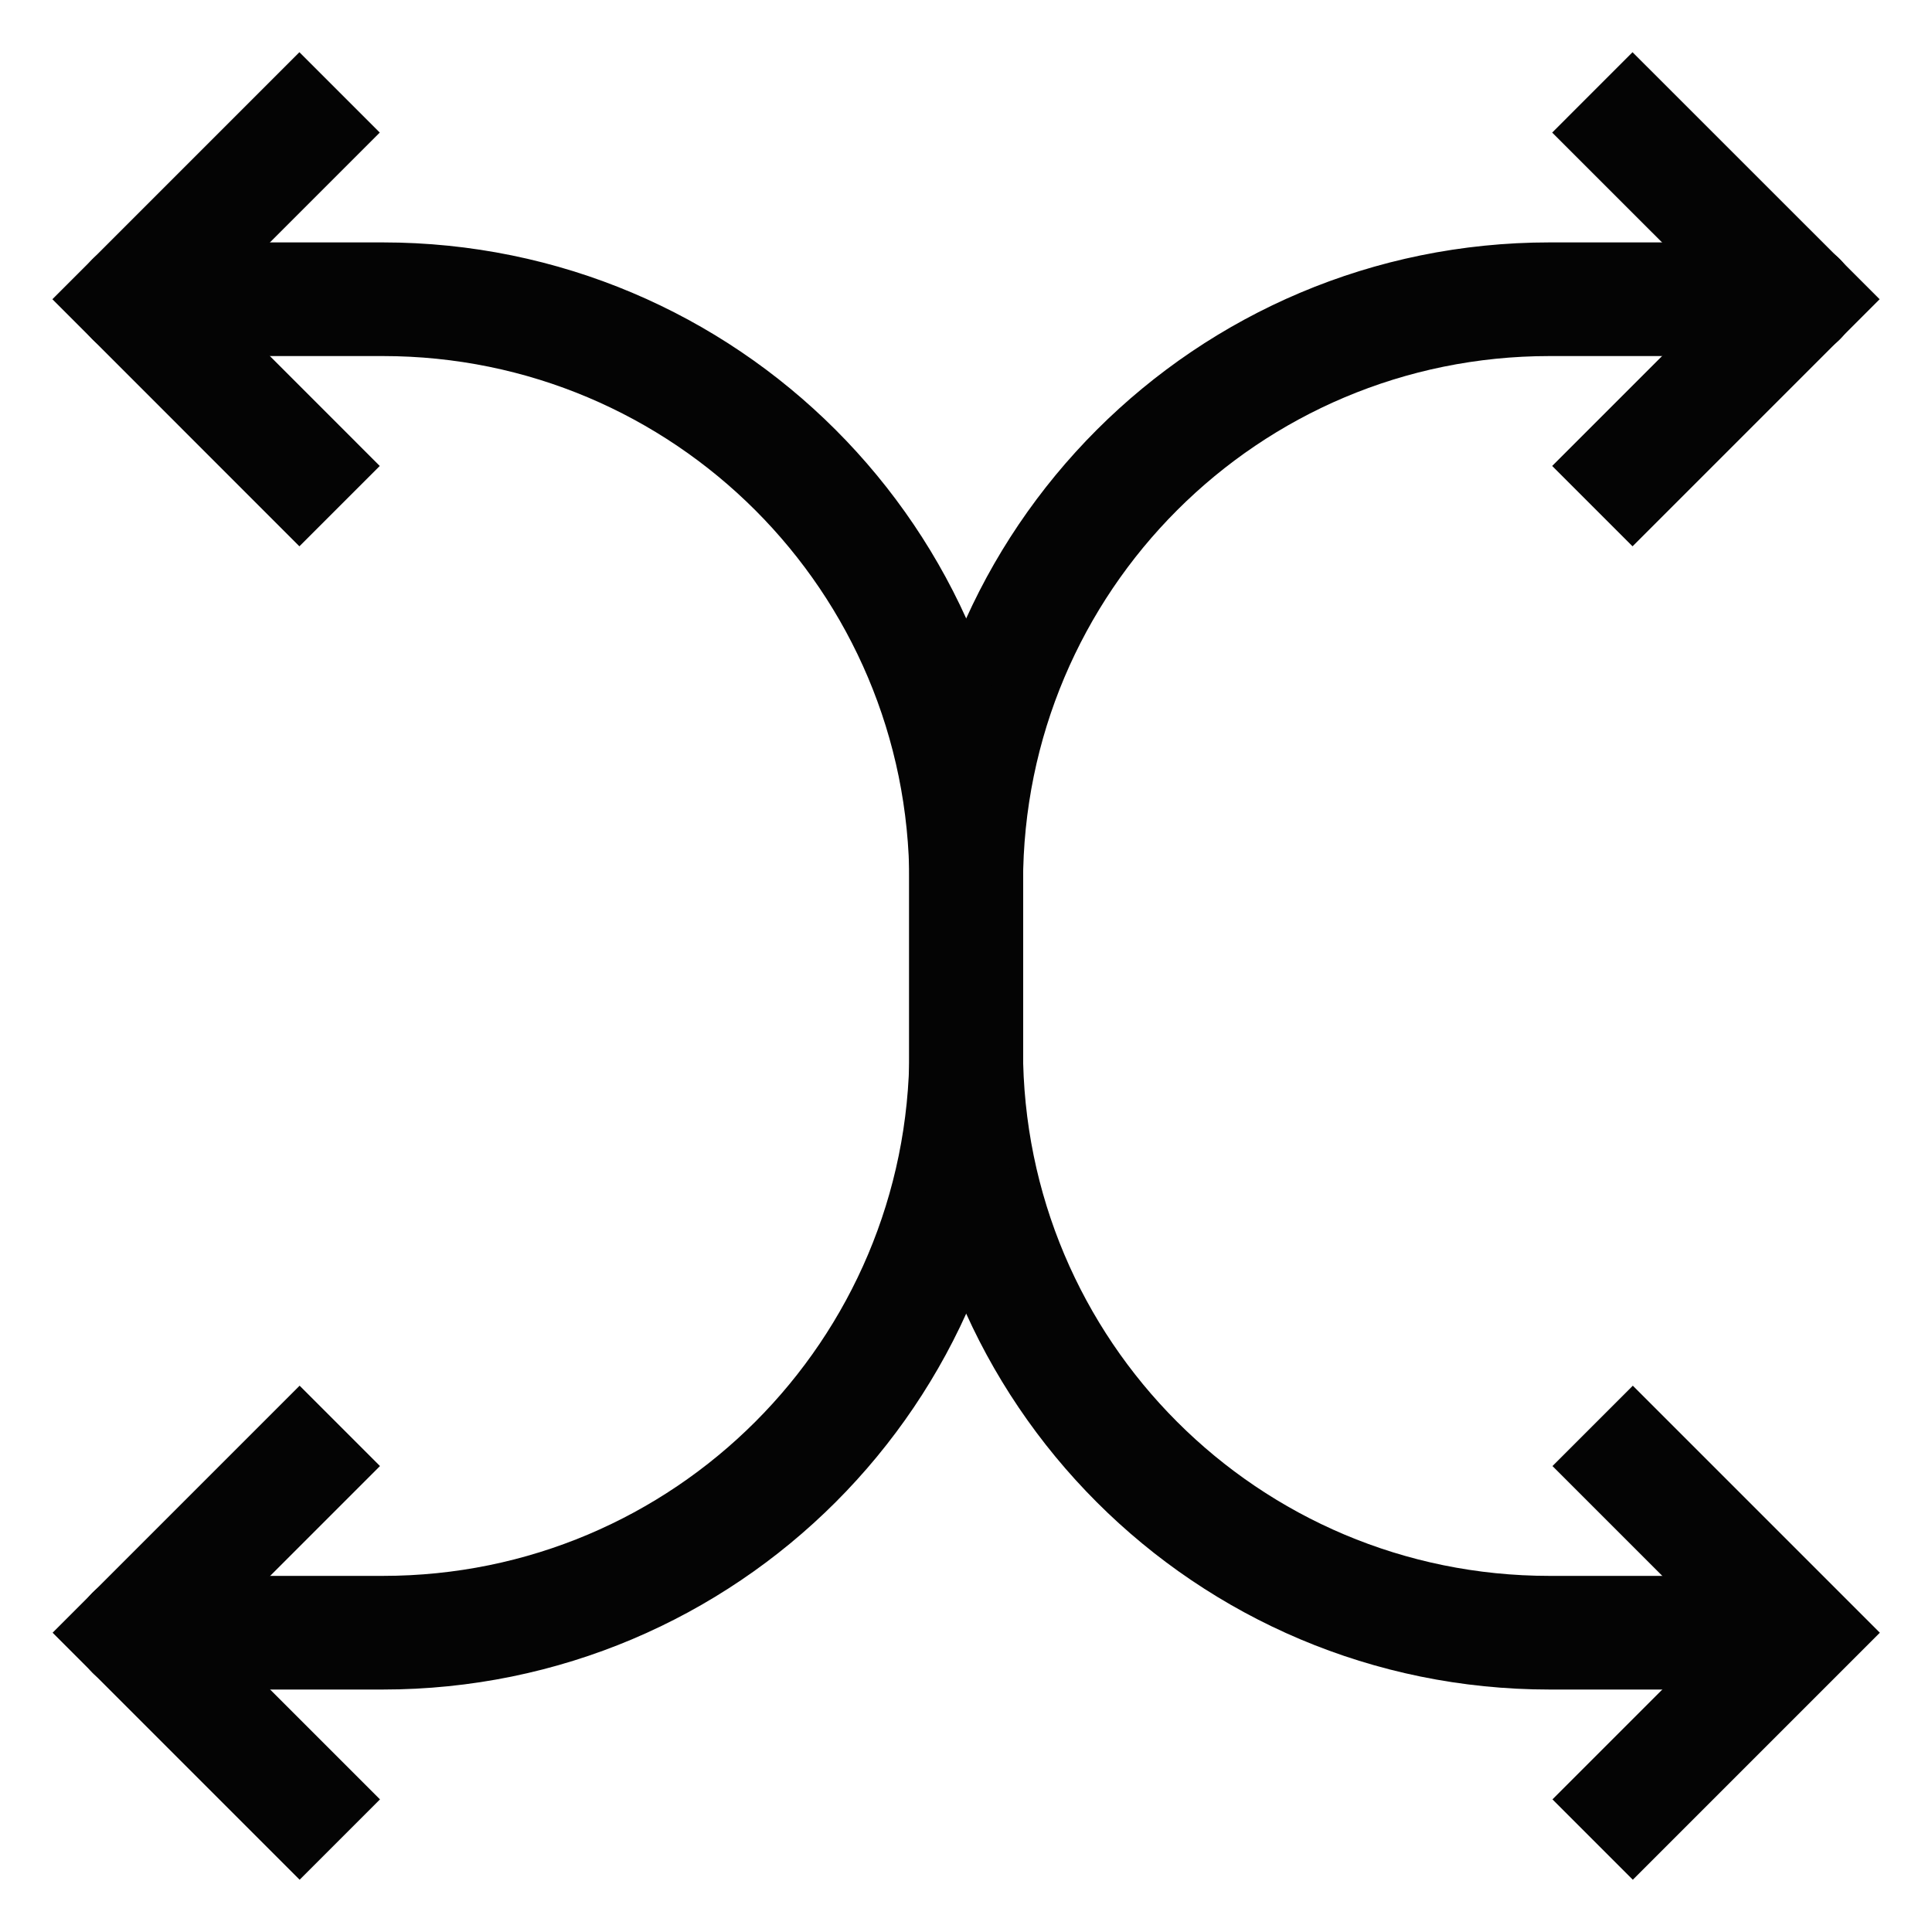
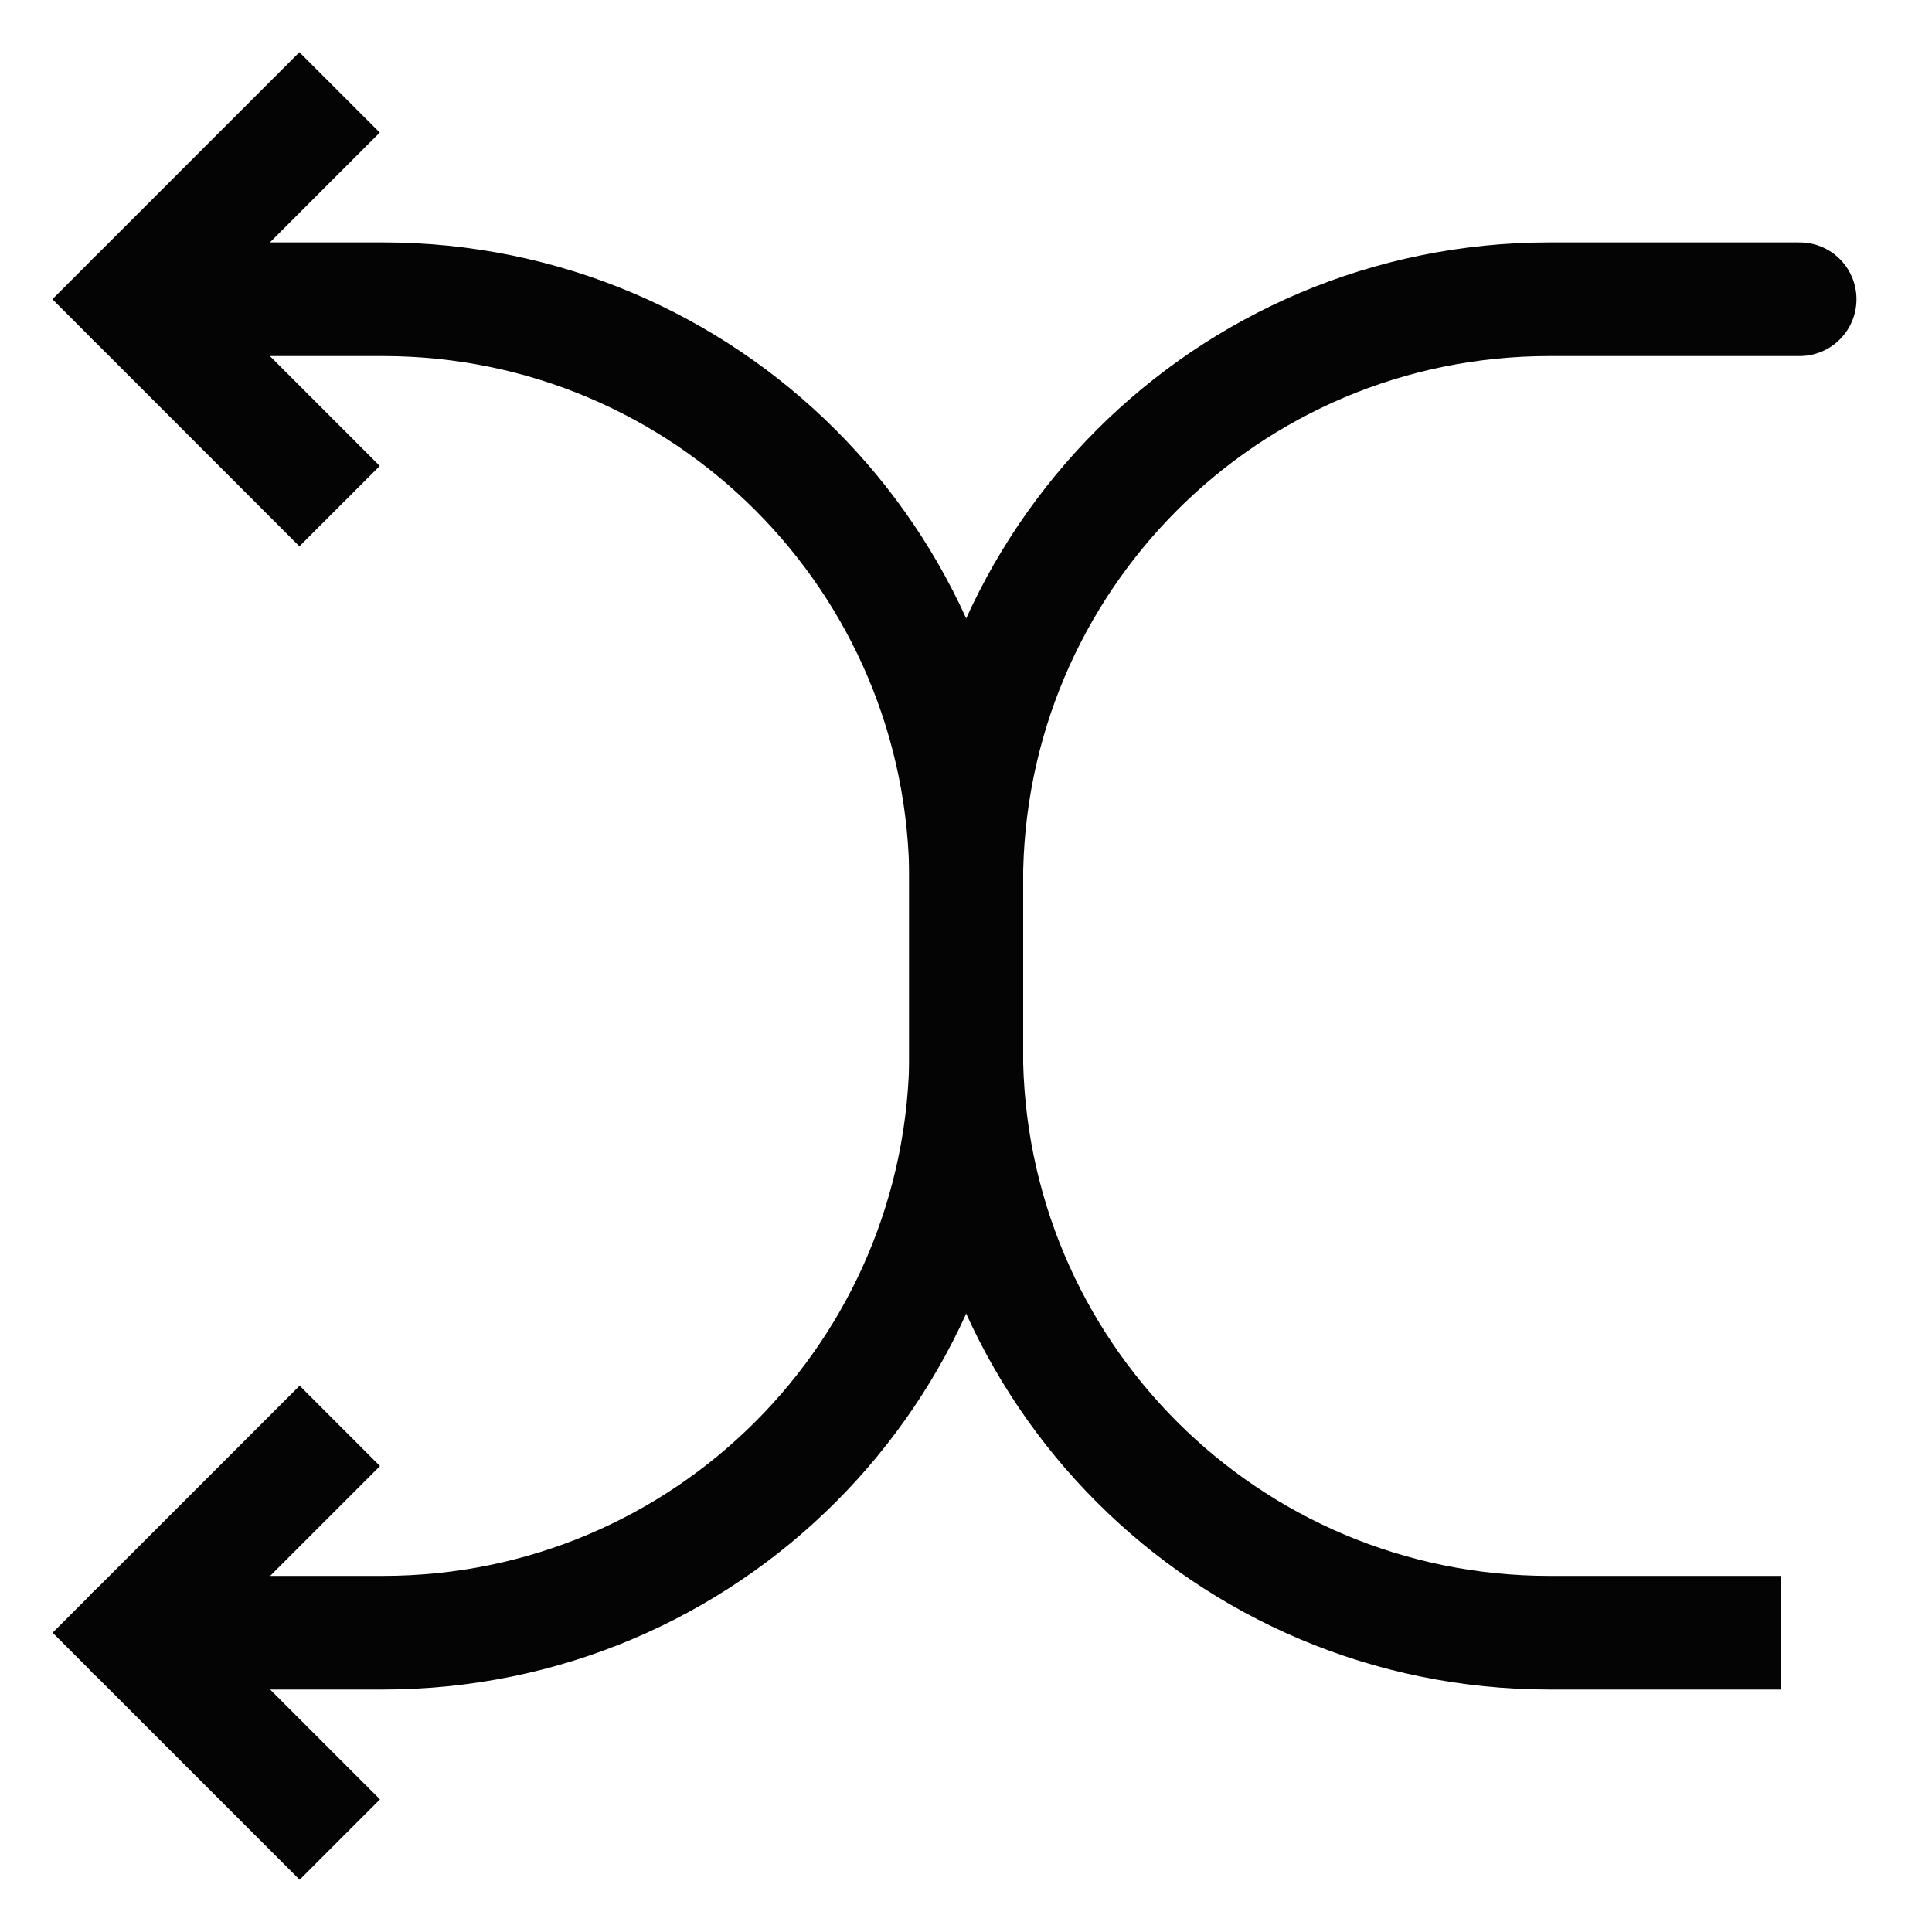
<svg xmlns="http://www.w3.org/2000/svg" width="34" height="34" viewBox="0 0 34 34" fill="none">
  <path d="M17.004 14.066L17.004 18.466C17.004 24.142 12.413 28.733 6.737 28.733L2.337 28.733" stroke="#040404" stroke-width="2" stroke-linecap="round" stroke-linejoin="round" />
  <path d="M30.336 28.733L27.269 28.733C21.593 28.733 17.003 24.142 17.003 18.466L17.003 17L17.003 14.066" stroke="#040404" stroke-width="2" stroke-linecap="square" stroke-linejoin="round" />
-   <path d="M28.735 31.666L31.668 28.733L28.735 25.8" stroke="#040404" stroke-width="2" stroke-linecap="square" />
  <path d="M5.273 31.666L2.34 28.733L5.273 25.8" stroke="#040404" stroke-width="2" stroke-linecap="square" />
  <path d="M17.004 19.933V15.533C17.004 9.857 21.595 5.266 27.271 5.266H31.671" stroke="#040404" stroke-width="2" stroke-linecap="round" stroke-linejoin="round" />
  <path d="M2.336 5.266H6.736C12.412 5.266 17.003 9.857 17.003 15.533V16.999V19.933" stroke="#040404" stroke-width="2" stroke-linecap="round" stroke-linejoin="round" />
  <path d="M5.269 2.333L2.336 5.266L5.269 8.2" stroke="#040404" stroke-width="2" stroke-linecap="square" />
-   <path d="M28.73 2.333L31.664 5.266L28.73 8.2" stroke="#040404" stroke-width="2" stroke-linecap="square" />
</svg>